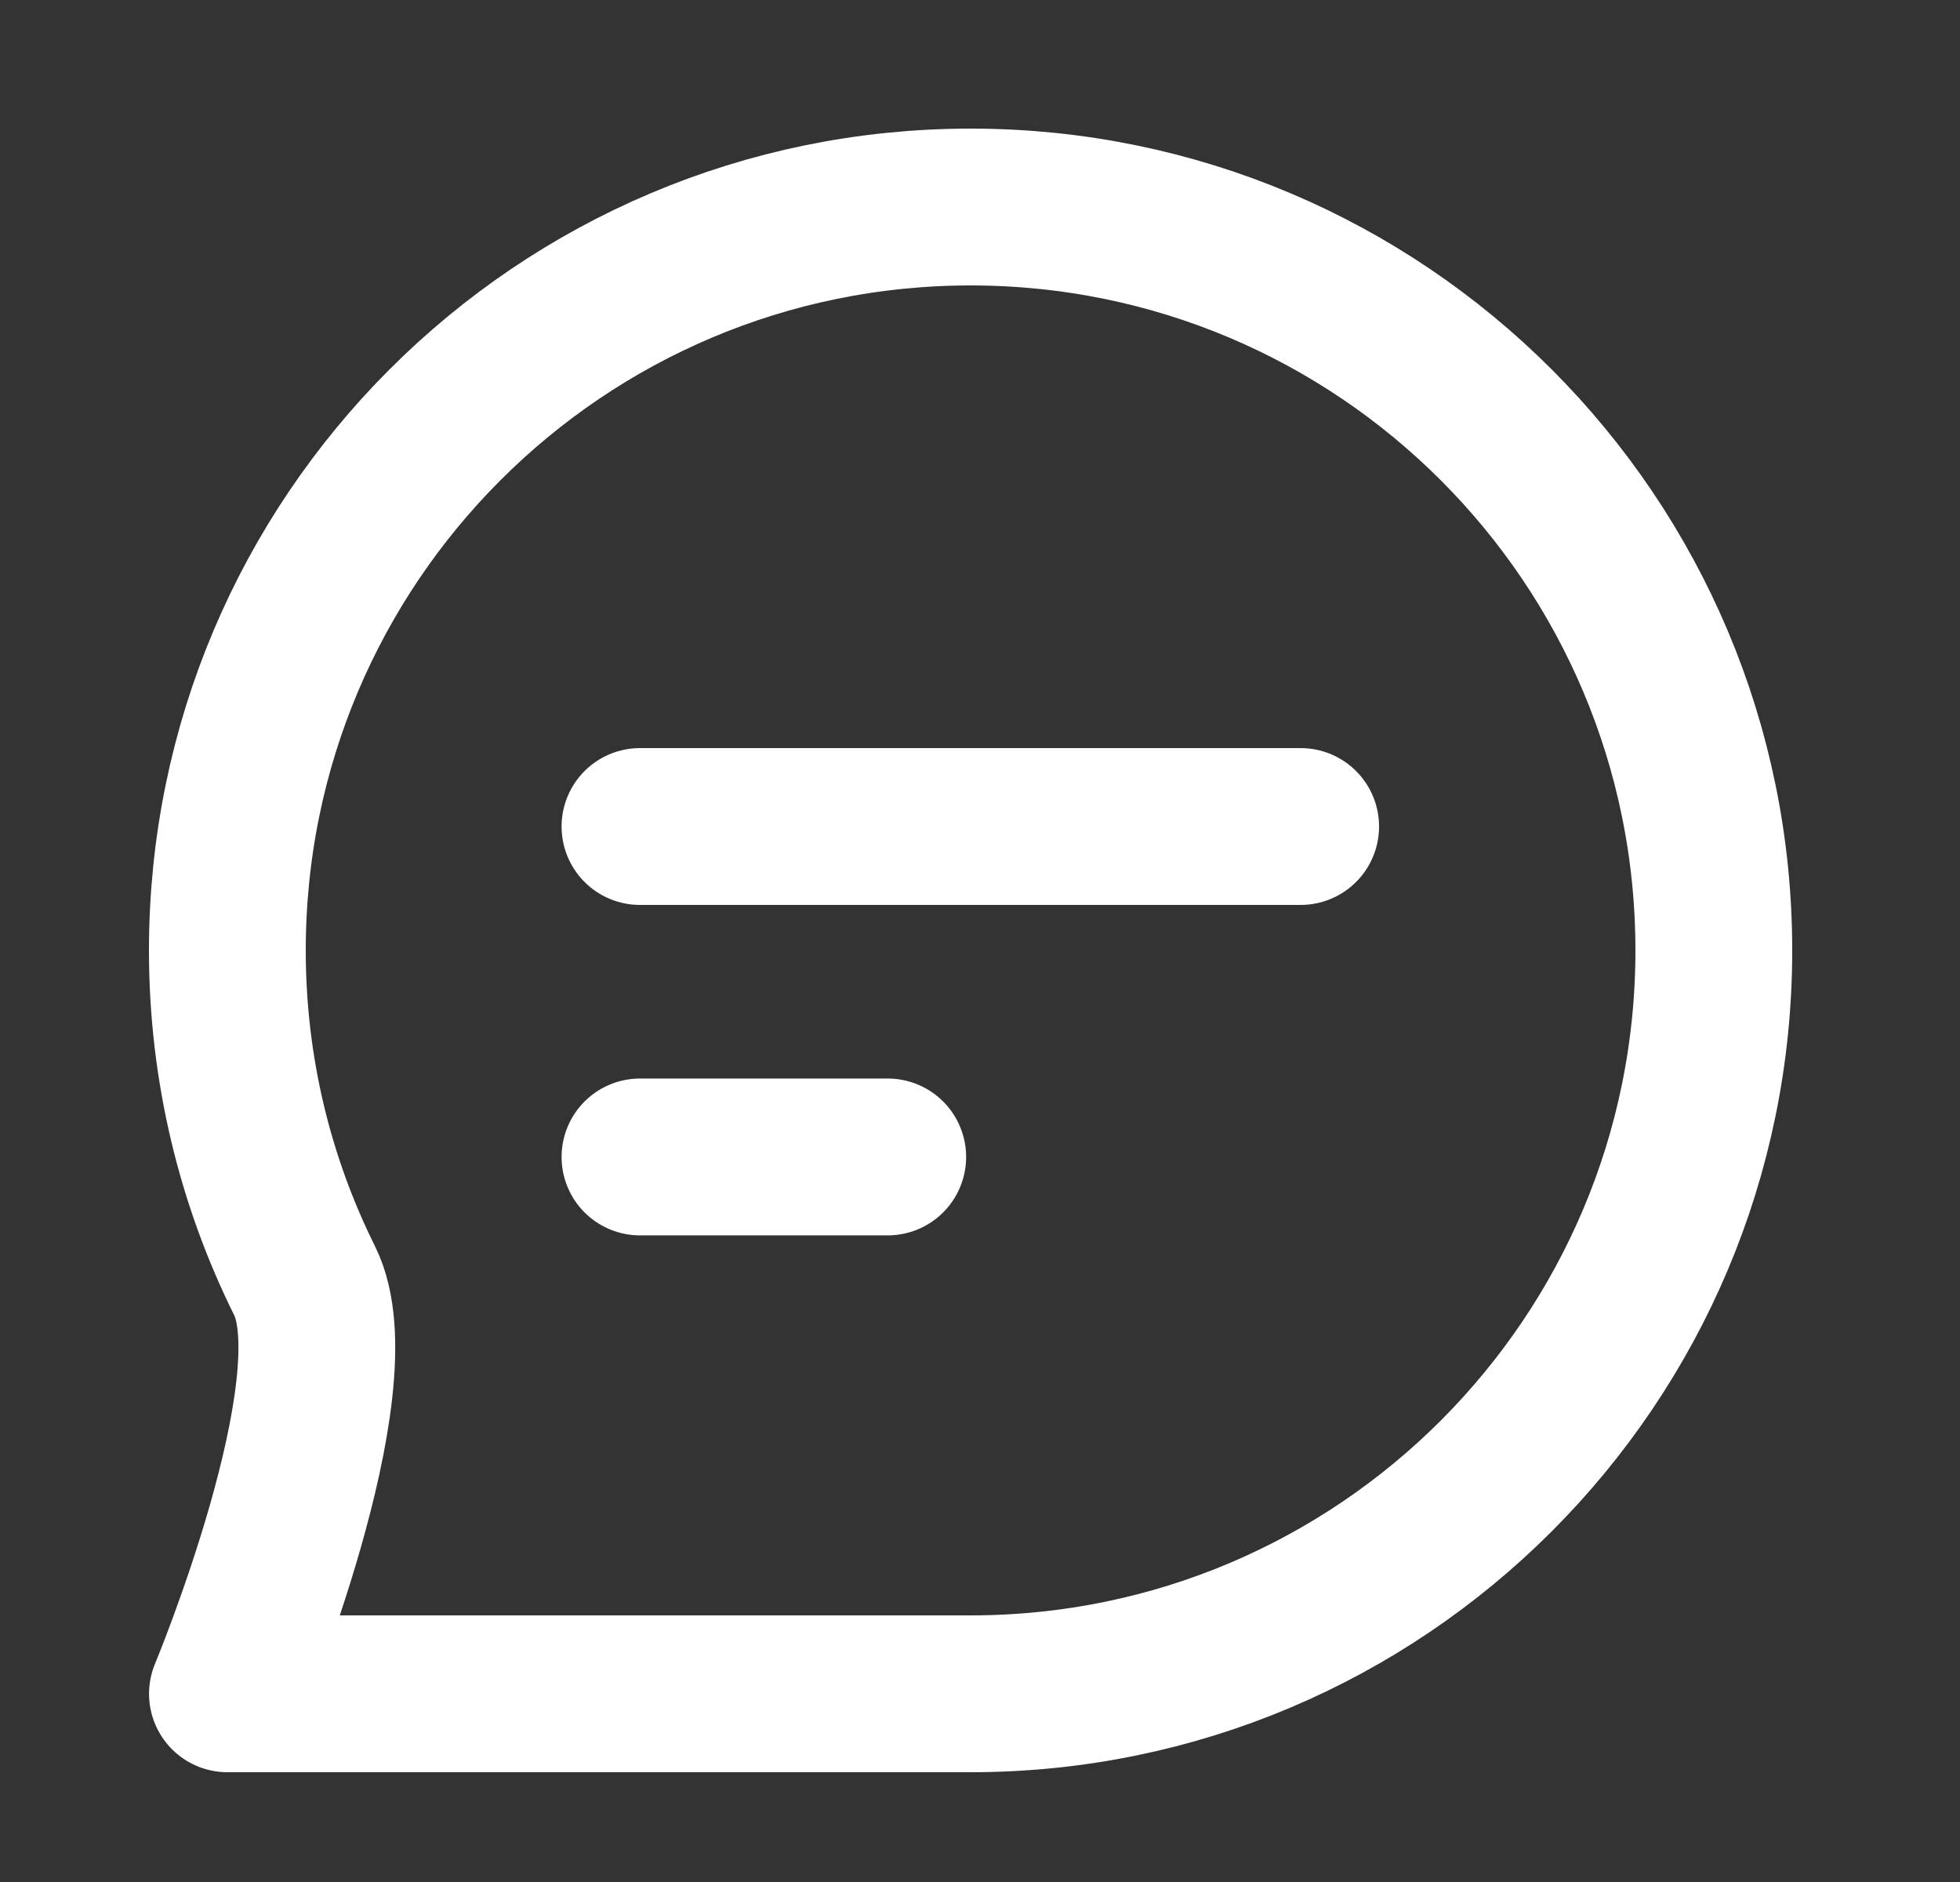
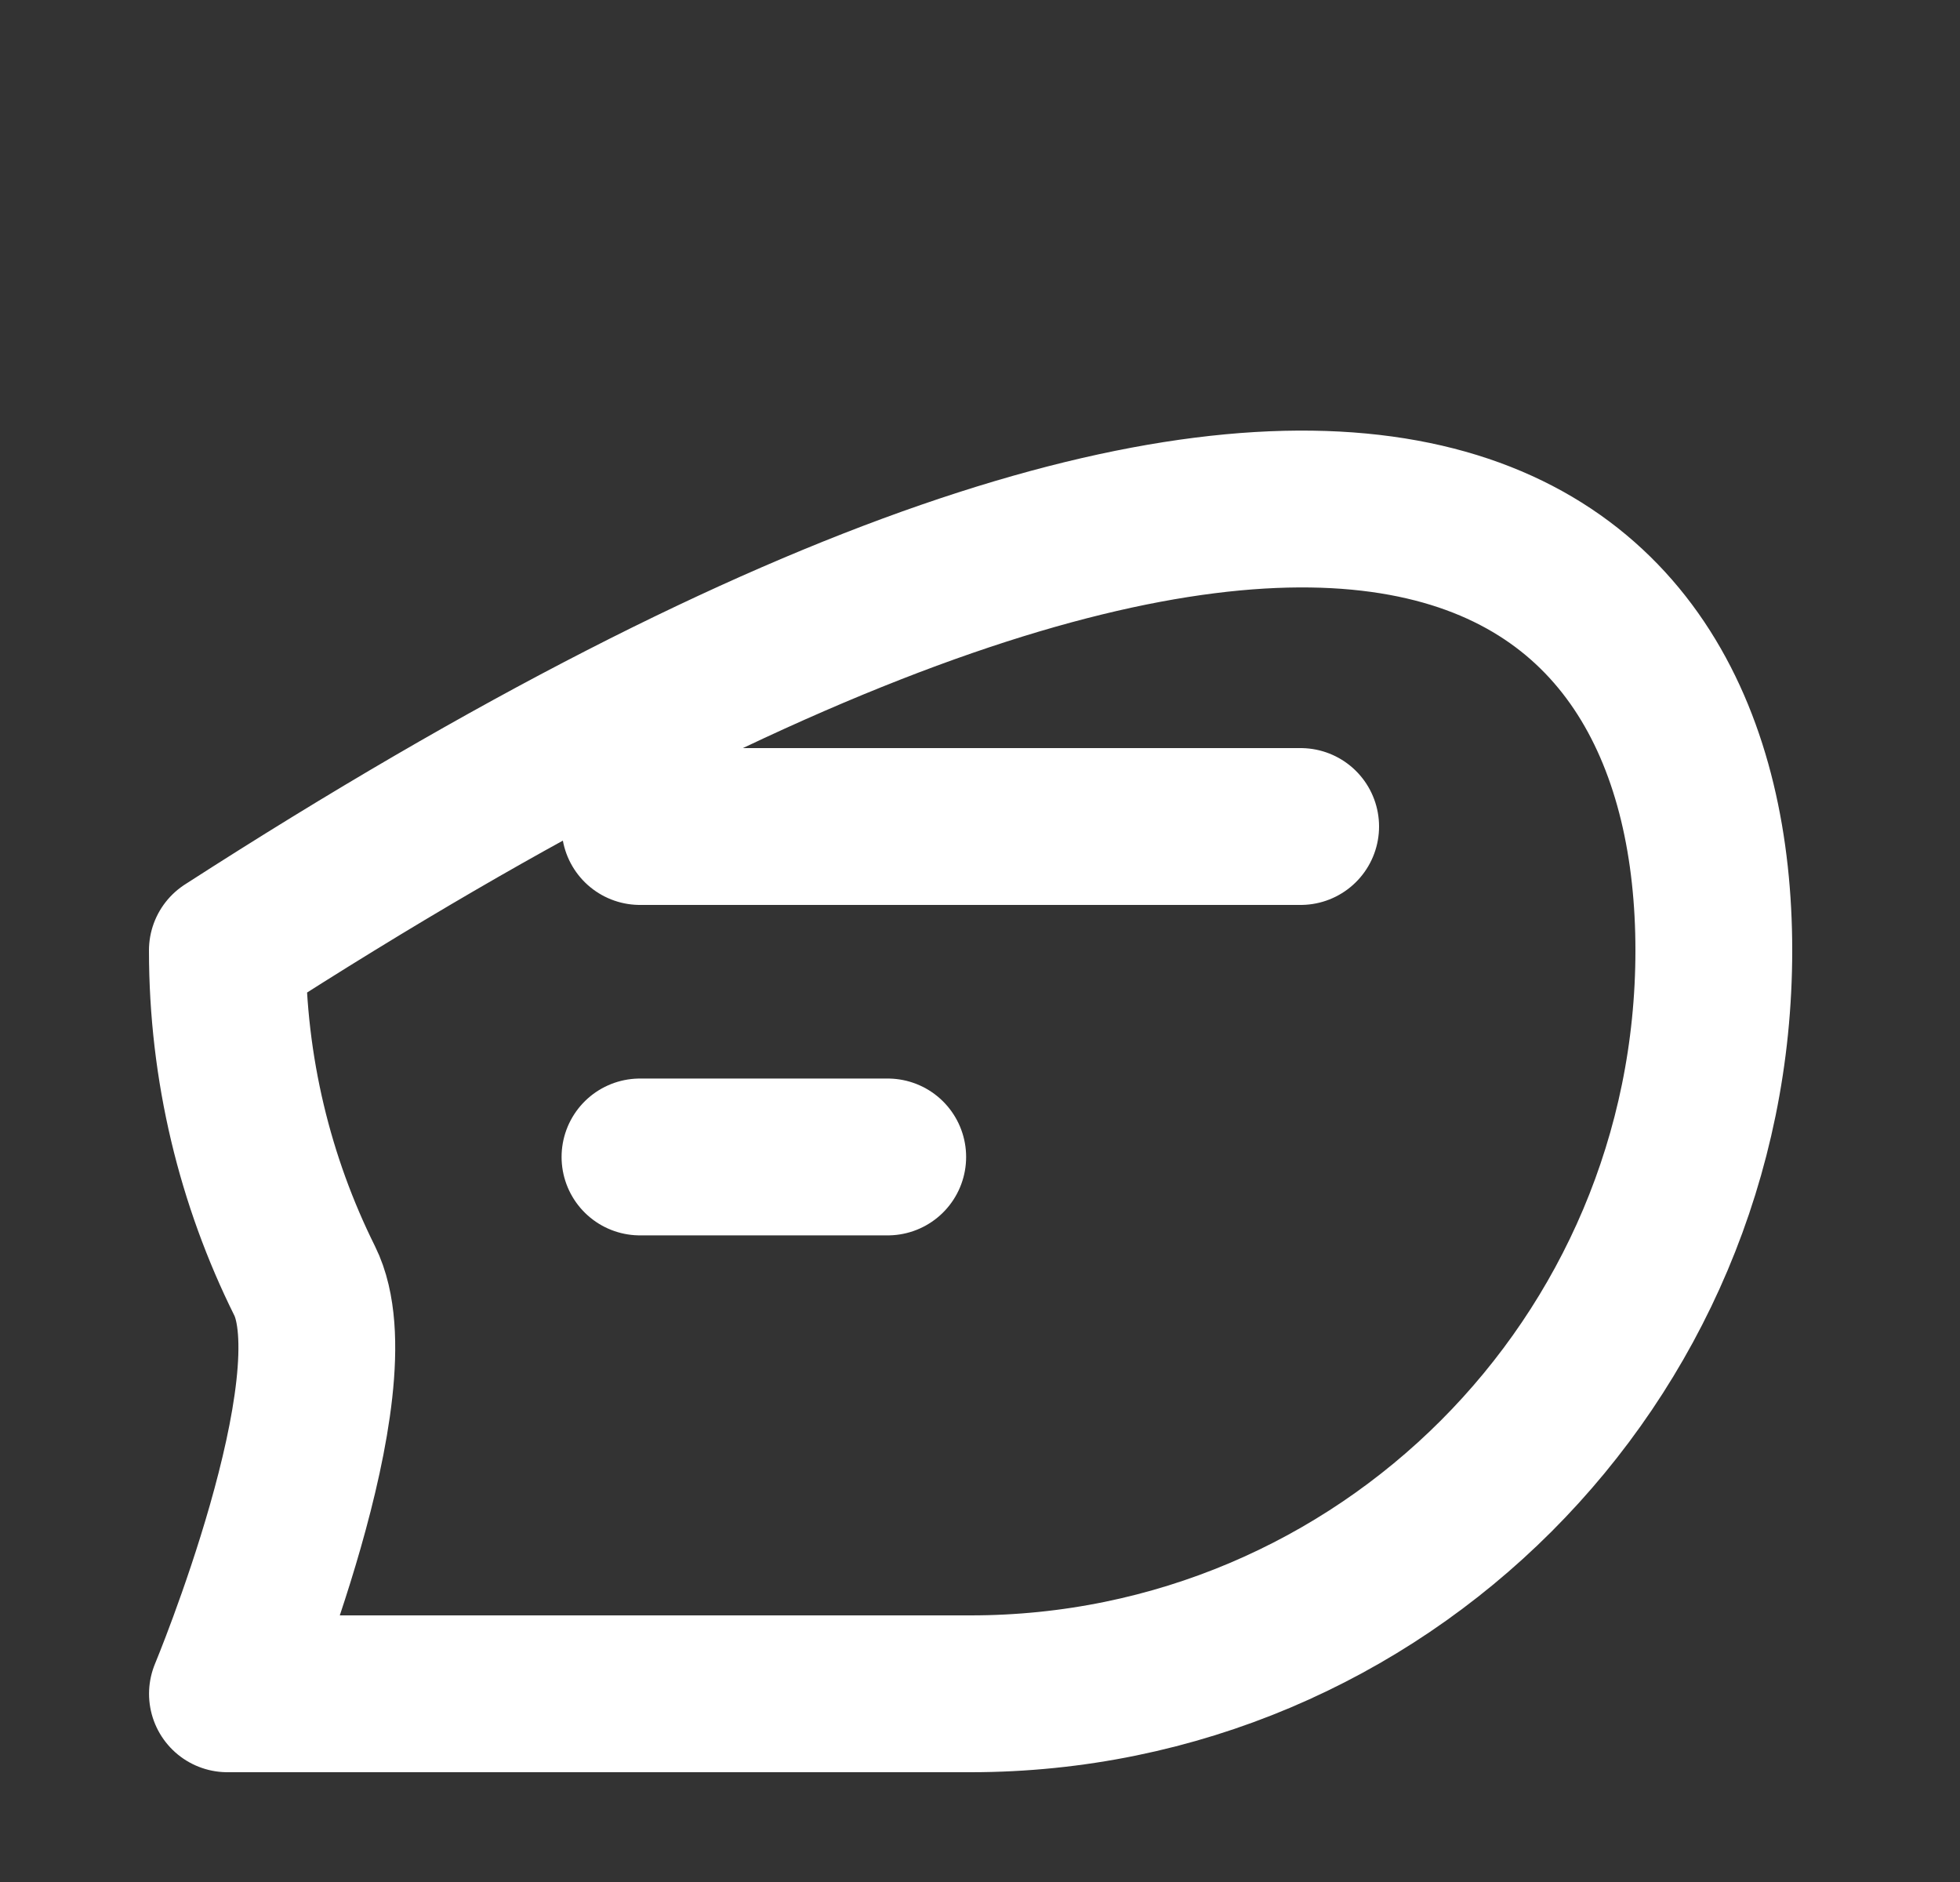
<svg xmlns="http://www.w3.org/2000/svg" width="25" height="24" viewBox="0 0 25 24" fill="none">
  <rect x="0" y="0" width="25" height="24" fill="#333333" stroke="none" />
-   <path d="M8.163 10.54H16.59M8.163 14.754H11.323M21.86 12.12C21.86 17.356 17.616 21.6 12.38 21.6C10.235 21.6 2.901 21.6 2.901 21.6C2.901 21.6 4.543 17.657 3.886 16.334C3.255 15.065 2.9 13.634 2.9 12.12C2.9 6.884 7.145 2.64 12.38 2.64C17.616 2.64 21.86 6.884 21.86 12.12Z" stroke="white" stroke-width="2" stroke-linecap="round" stroke-linejoin="round" />
+   <path d="M8.163 10.54H16.59M8.163 14.754H11.323M21.86 12.12C21.86 17.356 17.616 21.6 12.38 21.6C10.235 21.6 2.901 21.6 2.901 21.6C2.901 21.6 4.543 17.657 3.886 16.334C3.255 15.065 2.9 13.634 2.9 12.12C17.616 2.64 21.86 6.884 21.86 12.12Z" stroke="white" stroke-width="2" stroke-linecap="round" stroke-linejoin="round" />
</svg>